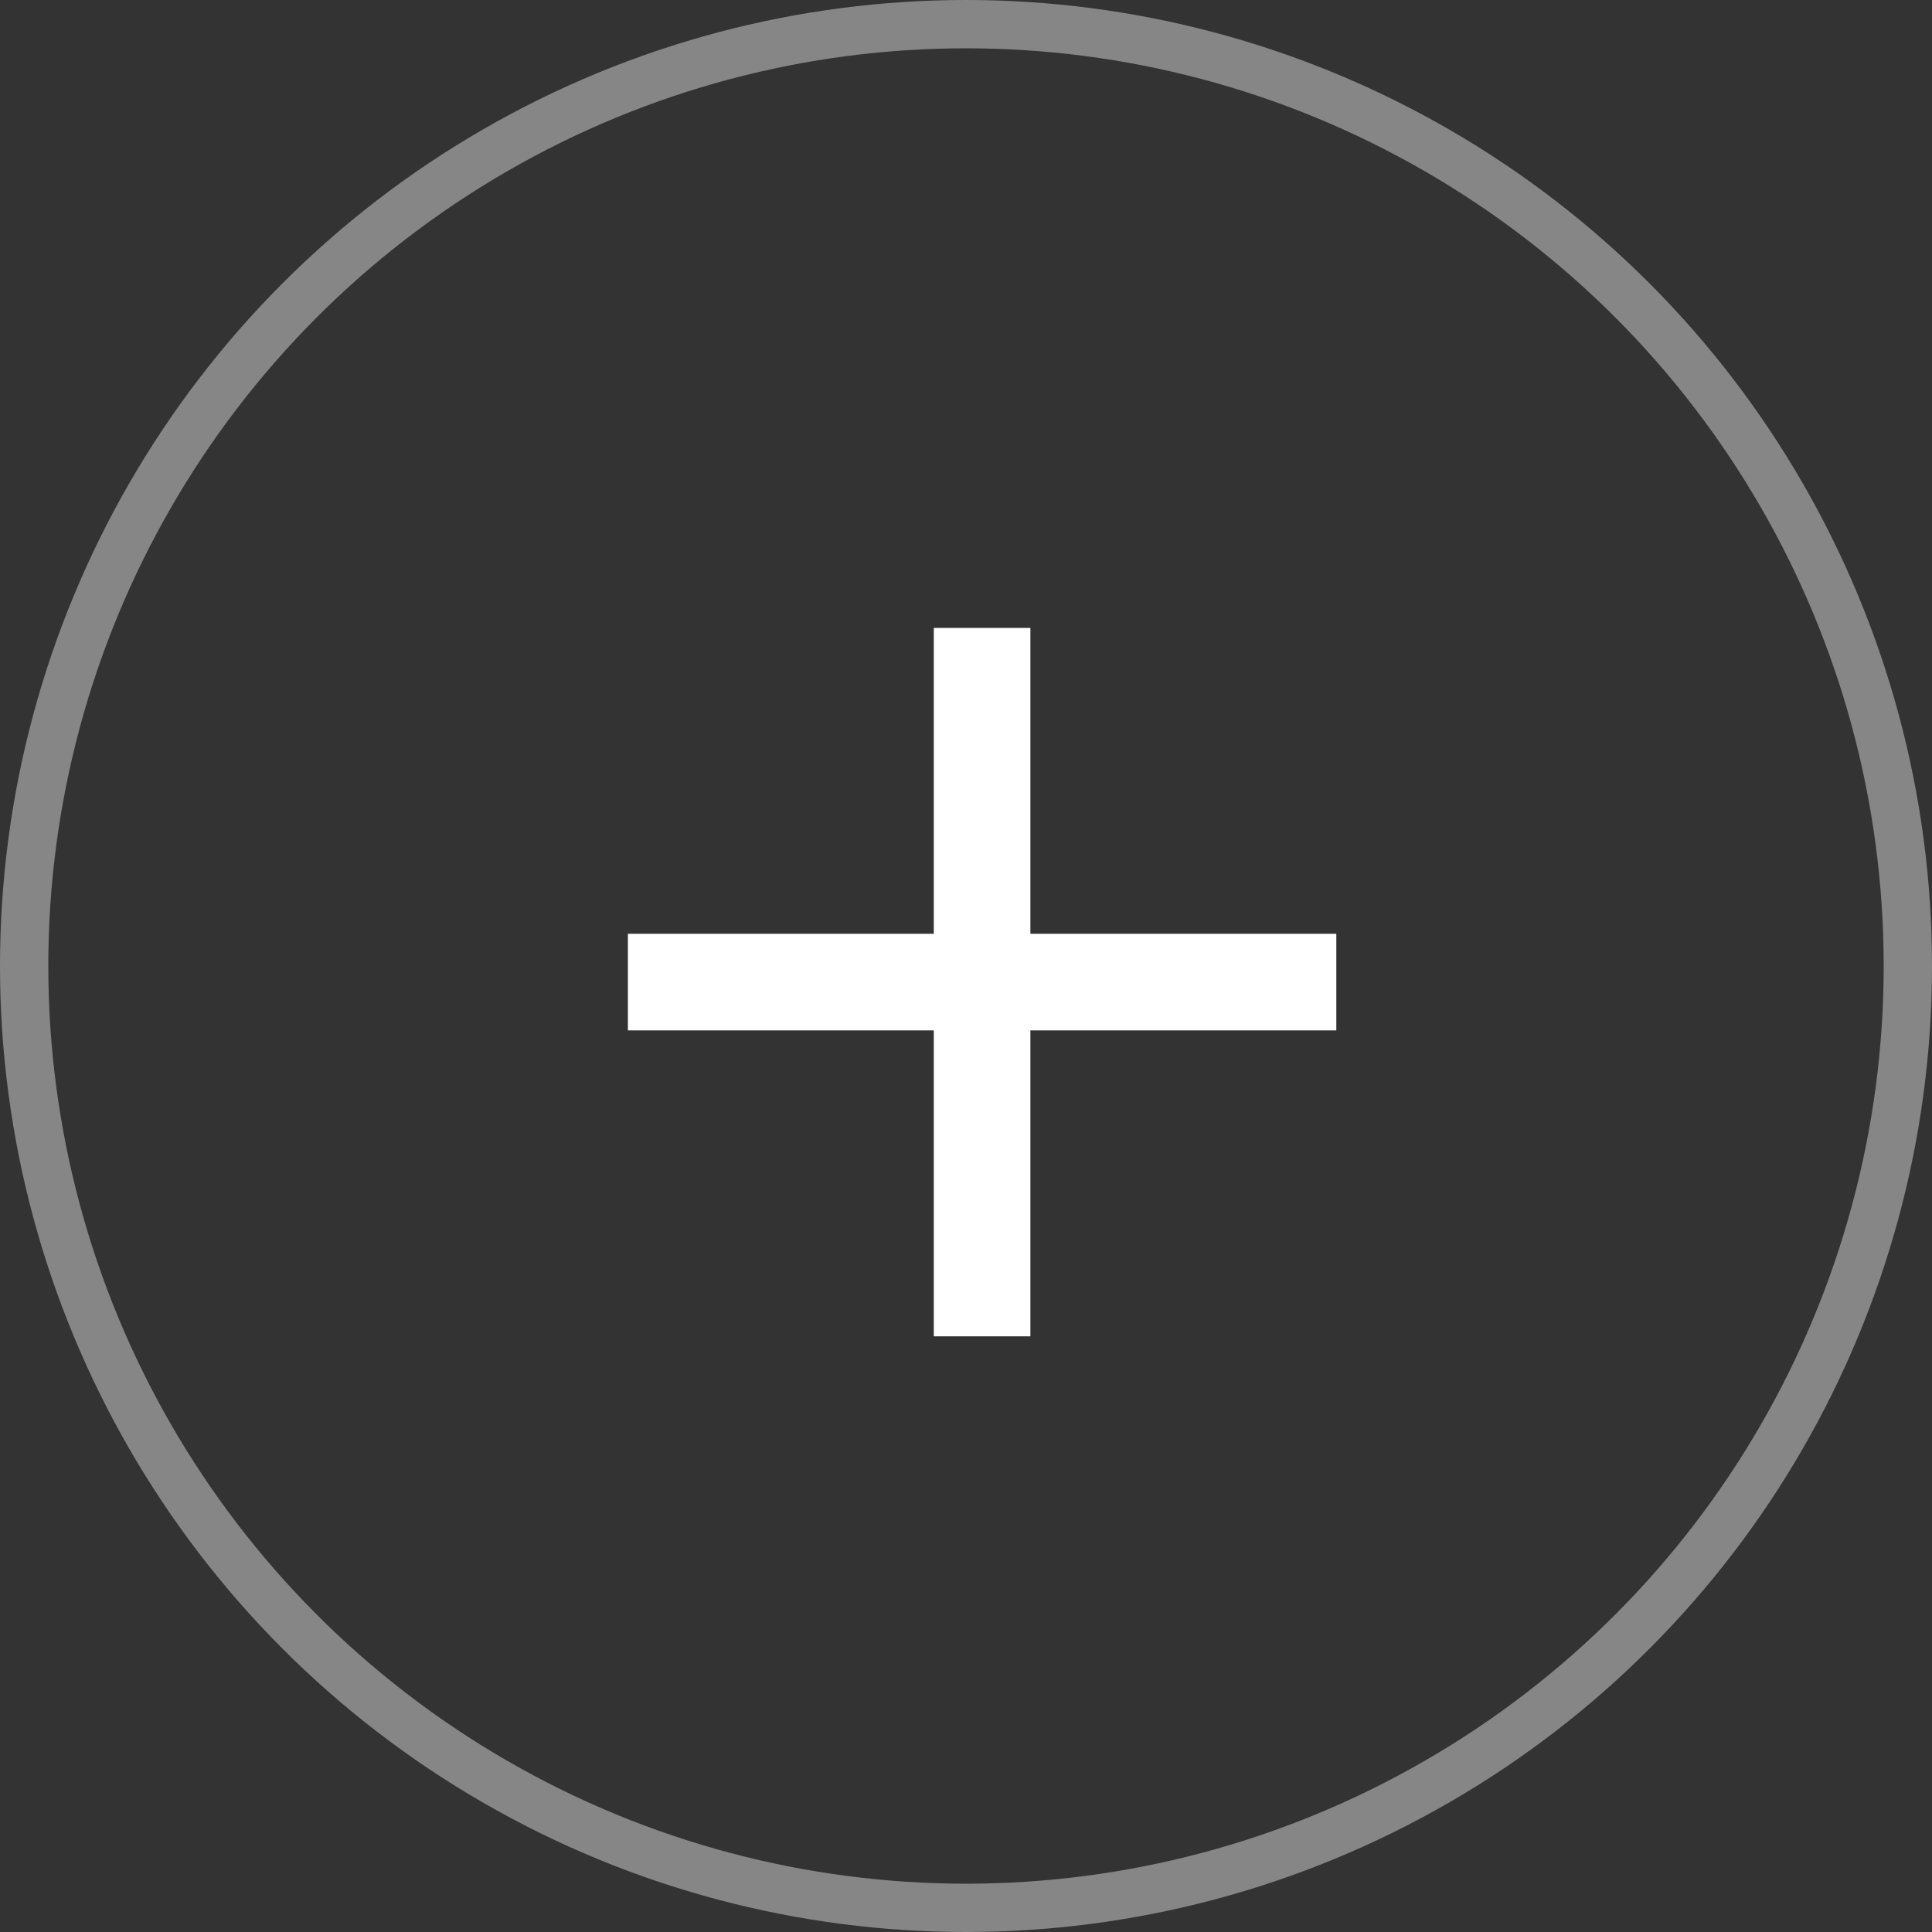
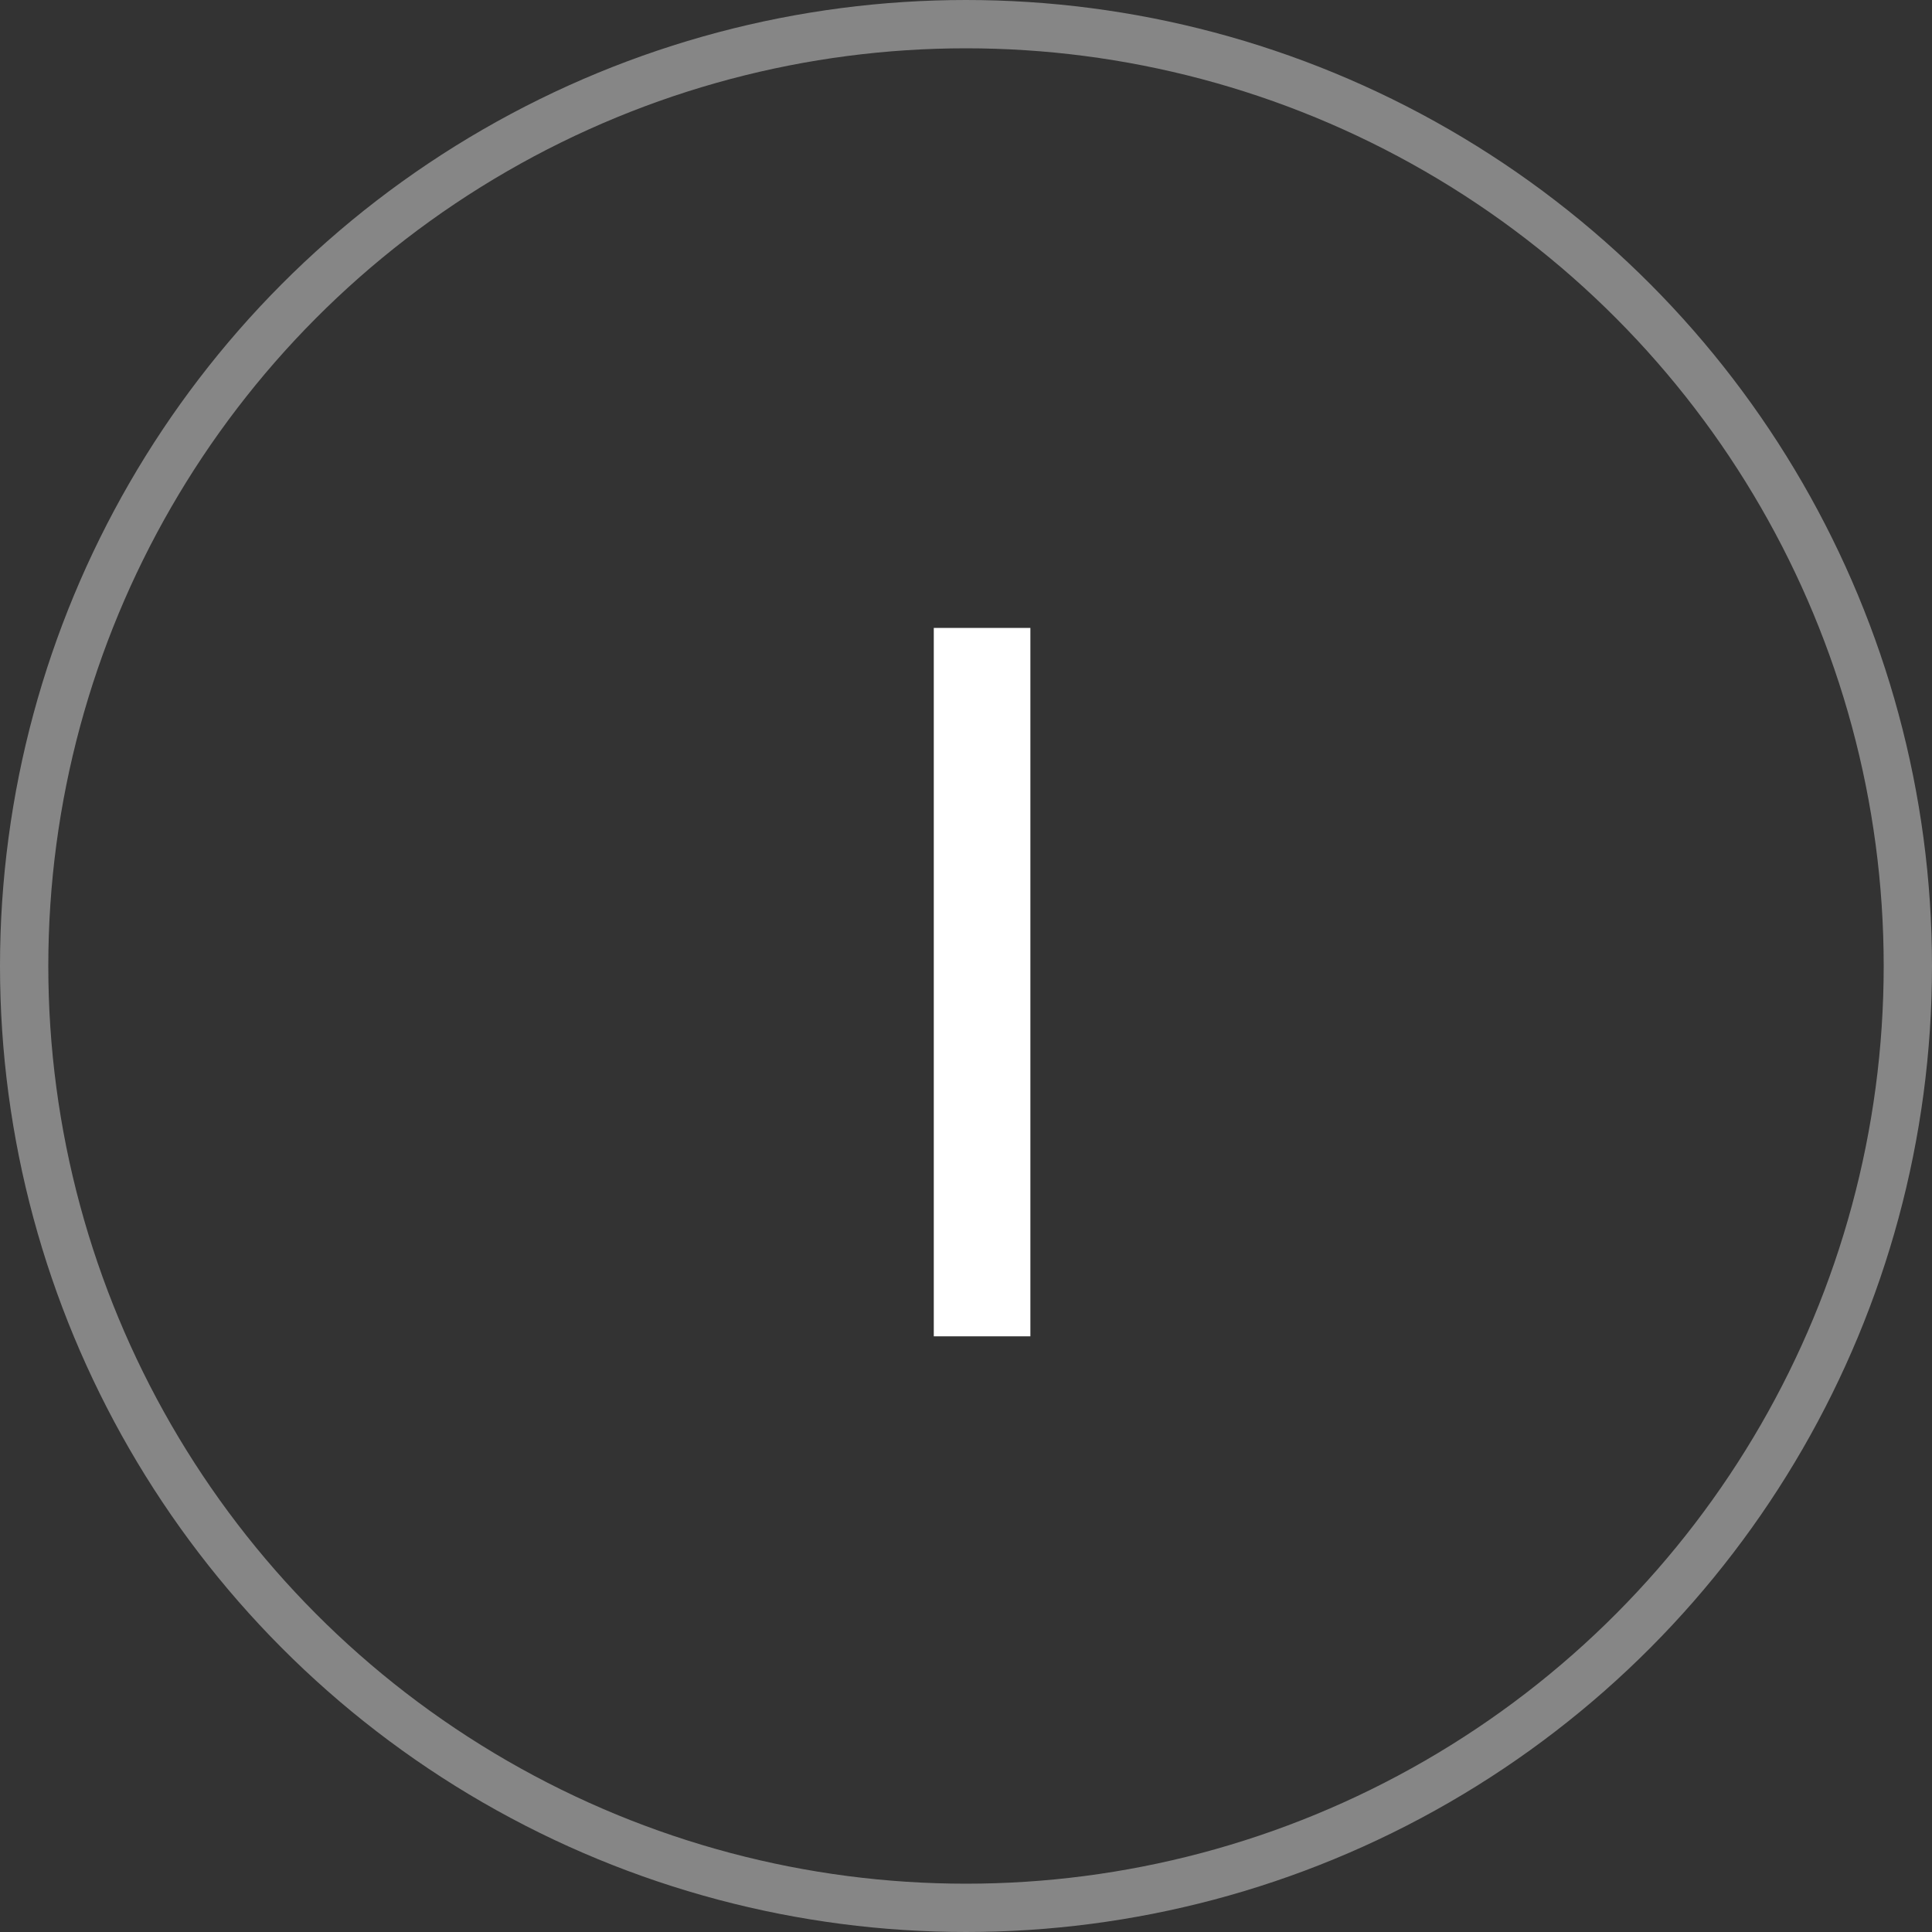
<svg xmlns="http://www.w3.org/2000/svg" width="40" height="40" viewBox="0 0 40 40">
  <rect x="0" y="0" width="40" height="40" fill="#333333" stroke="none" />
  <g id="더보기" transform="translate(-398 -2148)">
    <g id="타원_58" data-name="타원 58" transform="translate(398 2148)" fill="none" stroke="#fff" stroke-width="1" opacity="0.41">
-       <circle cx="20" cy="20" r="20" stroke="none" />
      <circle cx="20" cy="20" r="19.5" fill="none" />
    </g>
-     <line id="선_137" data-name="선 137" x2="14.667" transform="translate(411 2168.333)" fill="none" stroke="#fff" stroke-width="2" />
    <line id="선_138" data-name="선 138" x2="14.667" transform="translate(418.333 2161) rotate(90)" fill="none" stroke="#fff" stroke-width="2" />
  </g>
</svg>